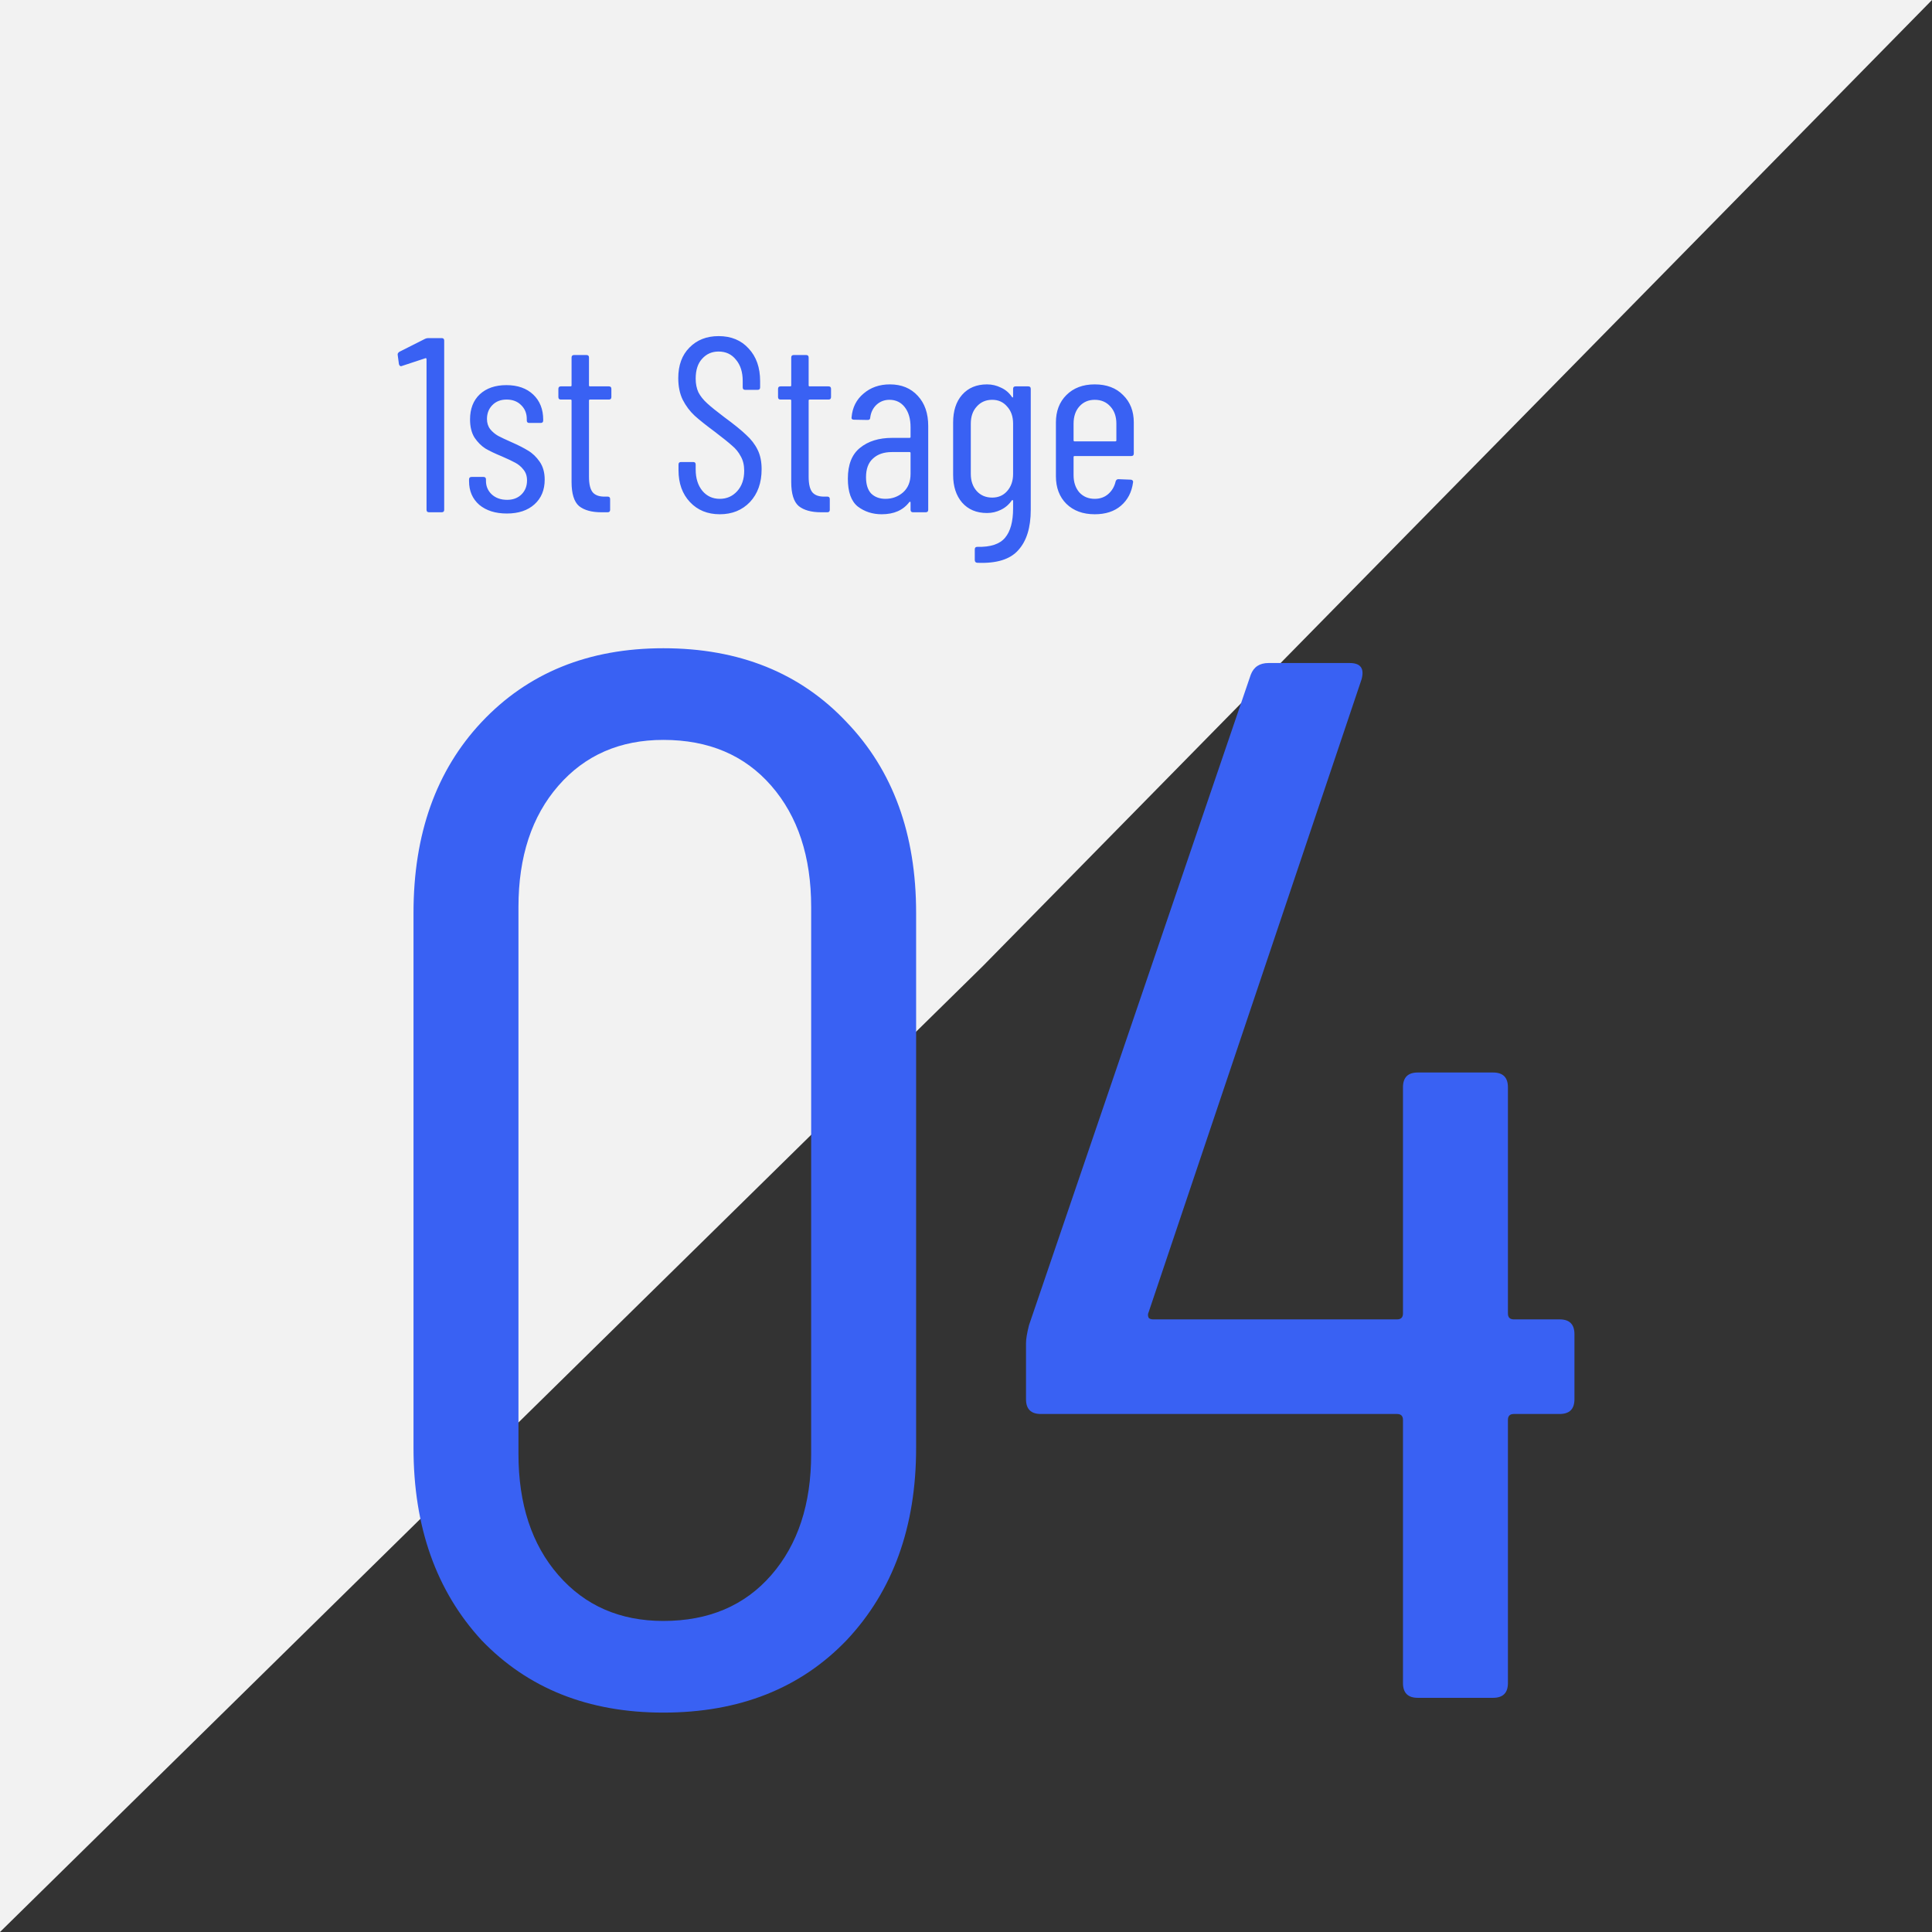
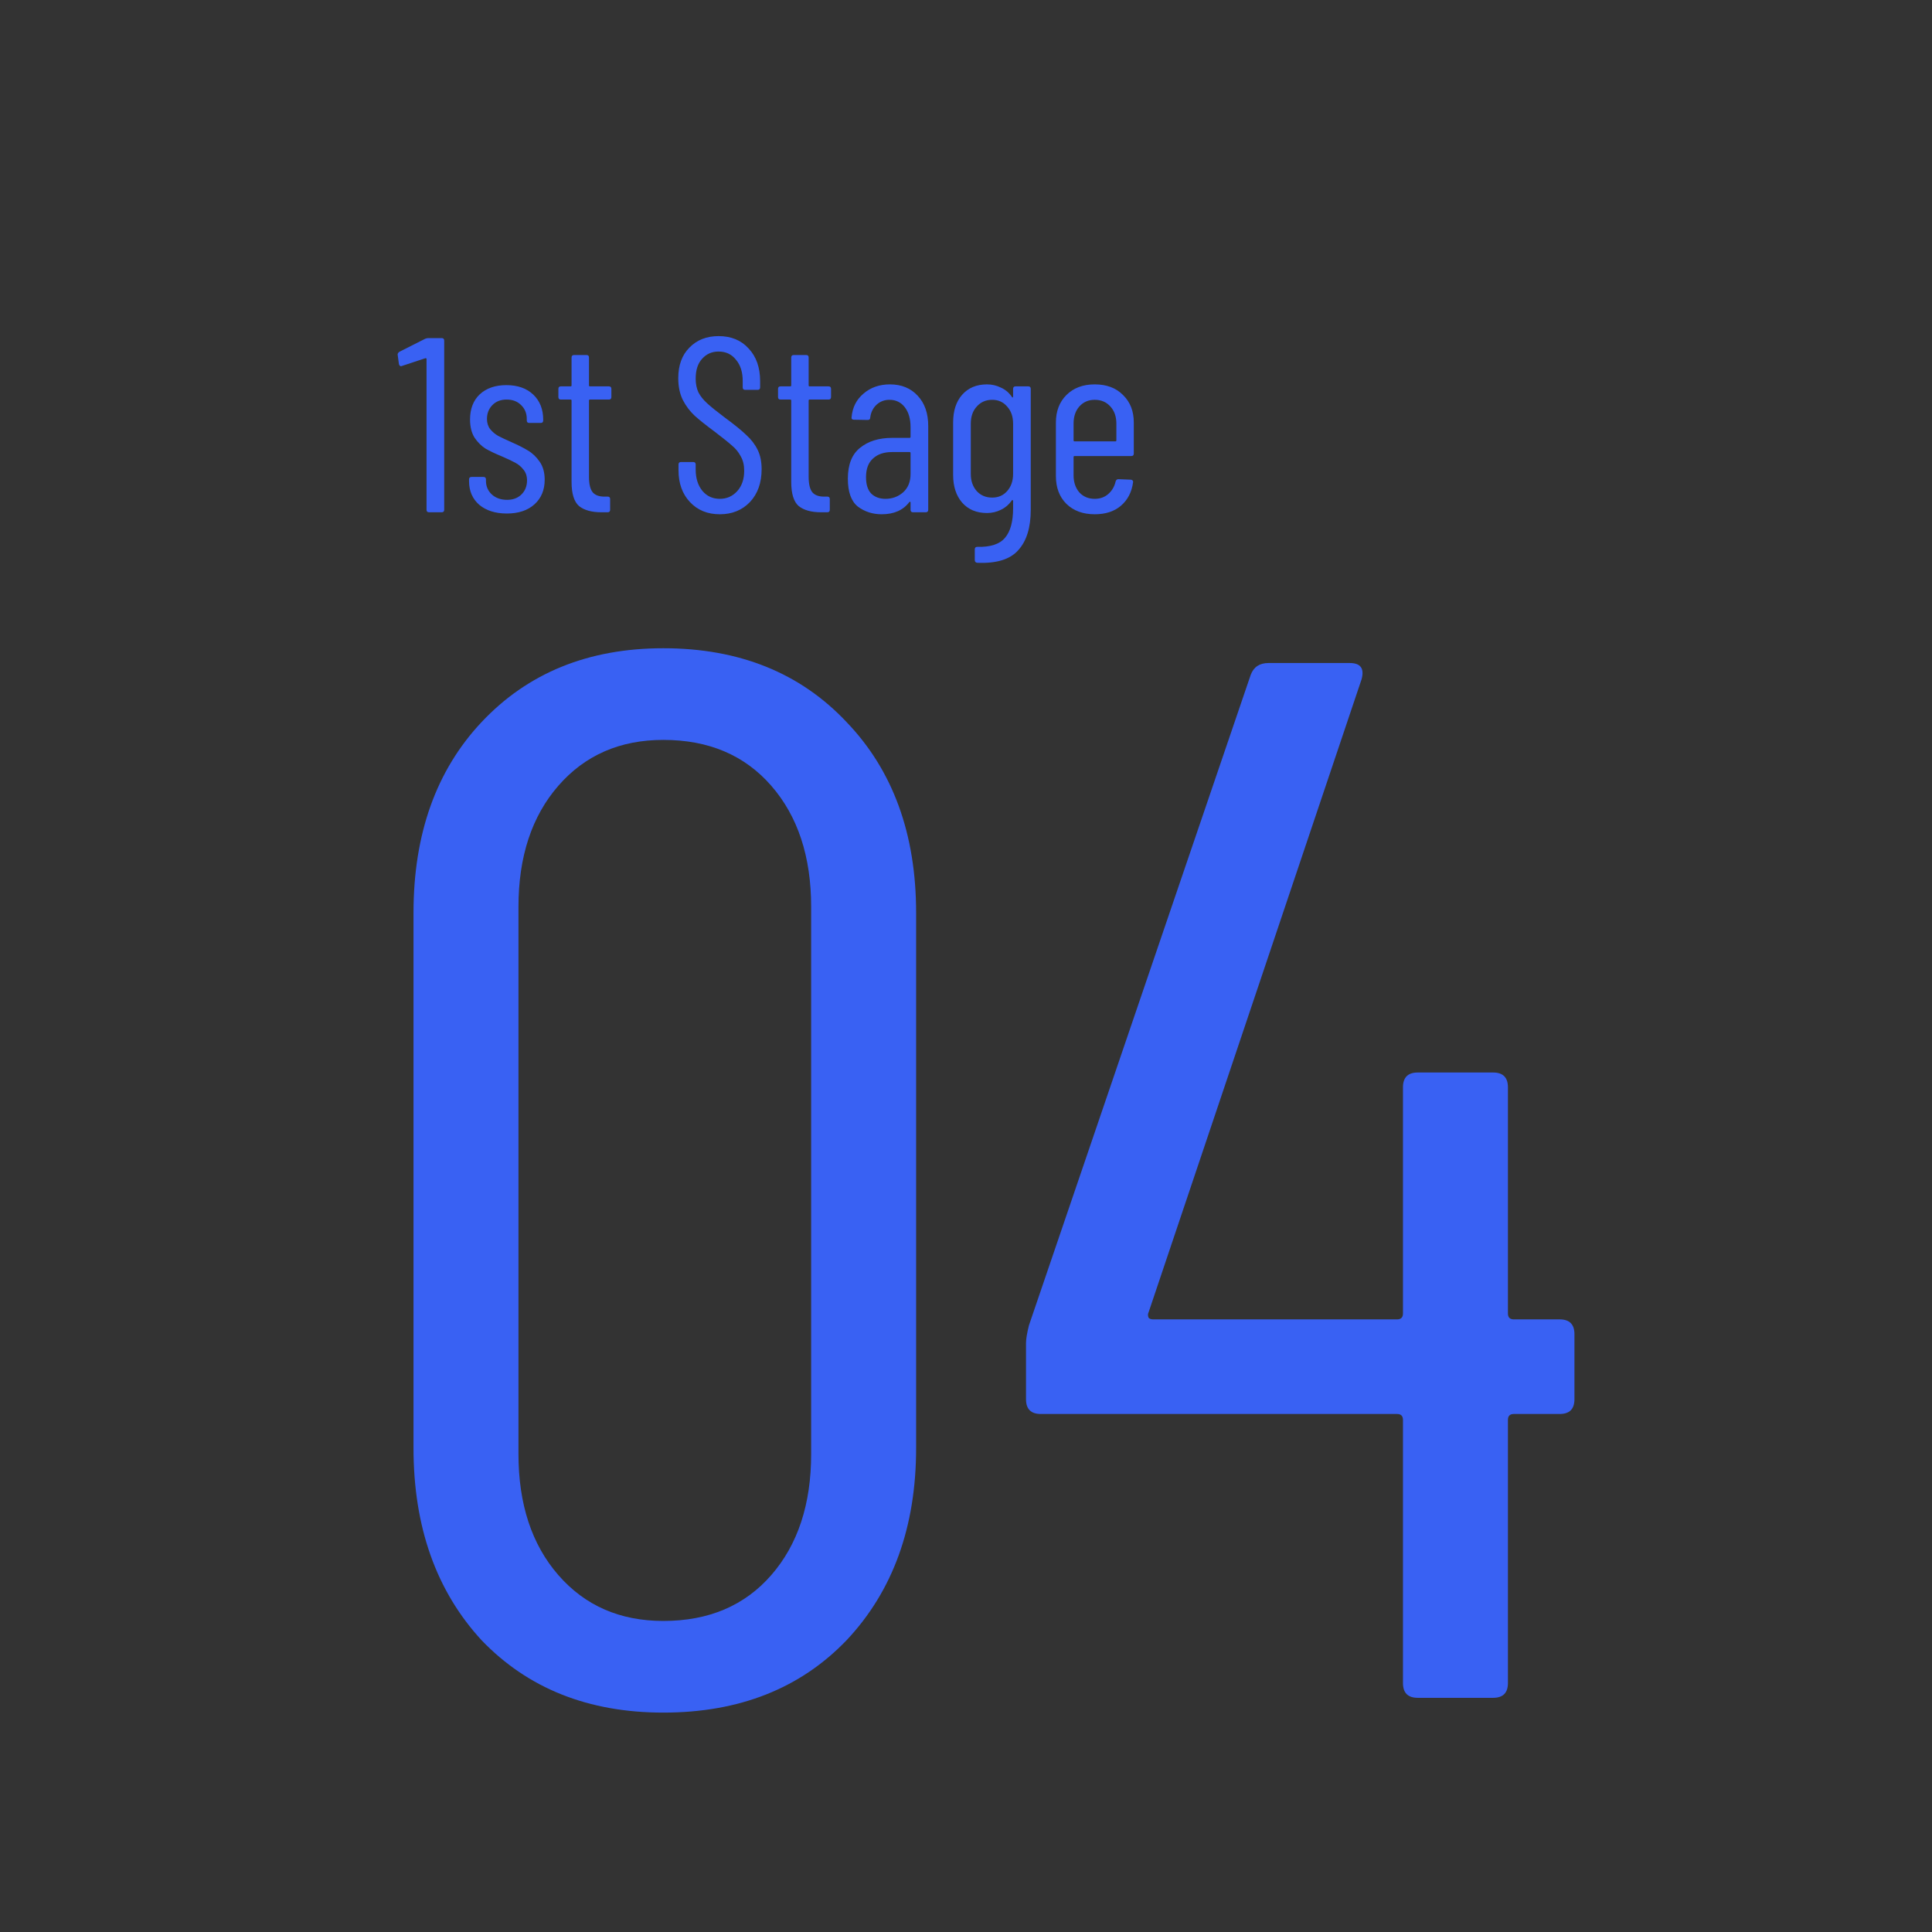
<svg xmlns="http://www.w3.org/2000/svg" width="132" height="132" viewBox="0 0 132 132" fill="none">
  <rect x="0" y="0" width="132" height="132" fill="#333333" stroke="none" />
-   <path d="M0 0H132L67.158 66L0 132V0Z" fill="#F2F2F2" />
  <path d="M29.04 23.151C29.108 23.117 29.182 23.1 29.261 23.1H30.179C30.292 23.1 30.349 23.157 30.349 23.27V34.83C30.349 34.943 30.292 35 30.179 35H29.312C29.199 35 29.142 34.943 29.142 34.83V24.528C29.142 24.505 29.131 24.488 29.108 24.477C29.097 24.466 29.08 24.466 29.057 24.477L27.459 25.004L27.408 25.021C27.329 25.021 27.278 24.97 27.255 24.868L27.17 24.239V24.205C27.17 24.148 27.21 24.092 27.289 24.035L29.04 23.151ZM34.631 35.085C33.849 35.085 33.22 34.887 32.744 34.49C32.279 34.082 32.047 33.544 32.047 32.875V32.756C32.047 32.643 32.103 32.586 32.217 32.586H33.033C33.146 32.586 33.203 32.643 33.203 32.756V32.858C33.203 33.221 33.333 33.527 33.594 33.776C33.866 34.025 34.217 34.15 34.648 34.15C35.056 34.15 35.384 34.025 35.634 33.776C35.883 33.527 36.008 33.209 36.008 32.824C36.008 32.529 35.928 32.286 35.77 32.093C35.611 31.889 35.424 31.73 35.209 31.617C35.005 31.504 34.693 31.356 34.274 31.175C33.832 30.994 33.463 30.818 33.169 30.648C32.885 30.467 32.636 30.217 32.421 29.9C32.217 29.571 32.115 29.158 32.115 28.659C32.115 27.934 32.336 27.361 32.778 26.942C33.231 26.523 33.837 26.313 34.597 26.313C35.367 26.313 35.979 26.528 36.433 26.959C36.886 27.39 37.113 27.962 37.113 28.676V28.727C37.113 28.84 37.056 28.897 36.943 28.897H36.161C36.047 28.897 35.991 28.84 35.991 28.727V28.625C35.991 28.24 35.86 27.922 35.6 27.673C35.35 27.424 35.022 27.299 34.614 27.299C34.206 27.299 33.877 27.429 33.628 27.69C33.39 27.939 33.271 28.251 33.271 28.625C33.271 28.897 33.344 29.129 33.492 29.322C33.639 29.503 33.82 29.656 34.036 29.781C34.251 29.894 34.551 30.036 34.937 30.206C35.401 30.41 35.781 30.603 36.076 30.784C36.382 30.965 36.648 31.22 36.875 31.549C37.101 31.878 37.215 32.286 37.215 32.773C37.215 33.476 36.982 34.037 36.518 34.456C36.053 34.875 35.424 35.085 34.631 35.085ZM41.771 27.129C41.771 27.242 41.714 27.299 41.601 27.299H40.309C40.264 27.299 40.241 27.322 40.241 27.367V32.569C40.241 33.09 40.332 33.453 40.513 33.657C40.694 33.85 40.972 33.94 41.346 33.929H41.516C41.629 33.929 41.686 33.986 41.686 34.099V34.83C41.686 34.943 41.629 35 41.516 35H41.091C40.422 35 39.912 34.858 39.561 34.575C39.221 34.28 39.051 33.731 39.051 32.926V27.367C39.051 27.322 39.028 27.299 38.983 27.299H38.32C38.207 27.299 38.15 27.242 38.15 27.129V26.568C38.15 26.455 38.207 26.398 38.32 26.398H38.983C39.028 26.398 39.051 26.375 39.051 26.33V24.426C39.051 24.313 39.108 24.256 39.221 24.256H40.071C40.184 24.256 40.241 24.313 40.241 24.426V26.33C40.241 26.375 40.264 26.398 40.309 26.398H41.601C41.714 26.398 41.771 26.455 41.771 26.568V27.129ZM49.18 35.136C48.341 35.136 47.661 34.858 47.14 34.303C46.618 33.748 46.358 33.022 46.358 32.127V31.736C46.358 31.623 46.414 31.566 46.528 31.566H47.361C47.474 31.566 47.531 31.623 47.531 31.736V32.076C47.531 32.677 47.684 33.164 47.99 33.538C48.296 33.901 48.692 34.082 49.18 34.082C49.656 34.082 50.052 33.906 50.37 33.555C50.687 33.204 50.846 32.739 50.846 32.161C50.846 31.776 50.766 31.447 50.608 31.175C50.46 30.892 50.262 30.648 50.013 30.444C49.775 30.229 49.372 29.906 48.806 29.475C48.239 29.056 47.791 28.699 47.463 28.404C47.134 28.098 46.862 27.735 46.647 27.316C46.443 26.897 46.341 26.404 46.341 25.837C46.341 24.953 46.596 24.256 47.106 23.746C47.616 23.225 48.279 22.964 49.095 22.964C49.956 22.964 50.642 23.247 51.152 23.814C51.673 24.369 51.934 25.112 51.934 26.041V26.466C51.934 26.579 51.877 26.636 51.764 26.636H50.914C50.8 26.636 50.744 26.579 50.744 26.466V26.024C50.744 25.423 50.591 24.942 50.285 24.579C49.99 24.205 49.593 24.018 49.095 24.018C48.641 24.018 48.267 24.182 47.973 24.511C47.678 24.828 47.531 25.282 47.531 25.871C47.531 26.222 47.593 26.534 47.718 26.806C47.854 27.067 48.052 27.316 48.313 27.554C48.573 27.792 48.959 28.104 49.469 28.489C50.149 28.988 50.653 29.396 50.982 29.713C51.322 30.019 51.582 30.359 51.764 30.733C51.945 31.096 52.036 31.538 52.036 32.059C52.036 32.988 51.769 33.736 51.237 34.303C50.704 34.858 50.018 35.136 49.18 35.136ZM56.779 27.129C56.779 27.242 56.722 27.299 56.609 27.299H55.317C55.272 27.299 55.249 27.322 55.249 27.367V32.569C55.249 33.09 55.34 33.453 55.521 33.657C55.702 33.85 55.98 33.94 56.354 33.929H56.524C56.637 33.929 56.694 33.986 56.694 34.099V34.83C56.694 34.943 56.637 35 56.524 35H56.099C55.43 35 54.92 34.858 54.569 34.575C54.229 34.28 54.059 33.731 54.059 32.926V27.367C54.059 27.322 54.036 27.299 53.991 27.299H53.328C53.215 27.299 53.158 27.242 53.158 27.129V26.568C53.158 26.455 53.215 26.398 53.328 26.398H53.991C54.036 26.398 54.059 26.375 54.059 26.33V24.426C54.059 24.313 54.115 24.256 54.229 24.256H55.079C55.192 24.256 55.249 24.313 55.249 24.426V26.33C55.249 26.375 55.272 26.398 55.317 26.398H56.609C56.722 26.398 56.779 26.455 56.779 26.568V27.129ZM60.801 26.262C61.594 26.262 62.229 26.523 62.705 27.044C63.181 27.554 63.419 28.24 63.419 29.101V34.83C63.419 34.943 63.362 35 63.249 35H62.382C62.269 35 62.212 34.943 62.212 34.83V34.32C62.212 34.297 62.201 34.286 62.178 34.286C62.167 34.275 62.15 34.28 62.127 34.303C61.708 34.858 61.079 35.136 60.24 35.136C59.617 35.136 59.073 34.96 58.608 34.609C58.155 34.246 57.928 33.612 57.928 32.705C57.928 31.742 58.206 31.039 58.761 30.597C59.316 30.144 60.047 29.917 60.954 29.917H62.144C62.189 29.917 62.212 29.894 62.212 29.849V29.186C62.212 28.619 62.082 28.166 61.821 27.826C61.56 27.486 61.209 27.316 60.767 27.316C60.427 27.316 60.132 27.429 59.883 27.656C59.645 27.883 59.503 28.172 59.458 28.523C59.458 28.636 59.401 28.693 59.288 28.693L58.336 28.676C58.279 28.676 58.234 28.659 58.2 28.625C58.177 28.591 58.172 28.551 58.183 28.506C58.24 27.837 58.512 27.299 58.999 26.891C59.486 26.472 60.087 26.262 60.801 26.262ZM60.495 34.082C60.96 34.082 61.362 33.935 61.702 33.64C62.042 33.334 62.212 32.915 62.212 32.382V30.954C62.212 30.909 62.189 30.886 62.144 30.886H60.937C60.393 30.886 59.962 31.033 59.645 31.328C59.328 31.611 59.169 32.036 59.169 32.603C59.169 33.102 59.288 33.476 59.526 33.725C59.775 33.963 60.098 34.082 60.495 34.082ZM69.218 26.568C69.218 26.455 69.274 26.398 69.388 26.398H70.254C70.368 26.398 70.424 26.455 70.424 26.568V34.83C70.424 36.043 70.141 36.961 69.575 37.584C69.019 38.219 68.084 38.508 66.769 38.451C66.656 38.44 66.6 38.377 66.6 38.264V37.533C66.6 37.42 66.656 37.363 66.769 37.363C67.676 37.386 68.311 37.176 68.674 36.734C69.036 36.303 69.218 35.635 69.218 34.728V34.218C69.218 34.195 69.206 34.178 69.183 34.167C69.172 34.156 69.155 34.161 69.132 34.184C68.94 34.467 68.691 34.683 68.385 34.83C68.09 34.977 67.772 35.051 67.433 35.051C66.719 35.051 66.152 34.813 65.733 34.337C65.325 33.861 65.121 33.232 65.121 32.45V28.863C65.121 28.07 65.325 27.441 65.733 26.976C66.152 26.5 66.719 26.262 67.433 26.262C67.772 26.262 68.09 26.336 68.385 26.483C68.691 26.619 68.94 26.829 69.132 27.112C69.155 27.146 69.172 27.163 69.183 27.163C69.206 27.152 69.218 27.129 69.218 27.095V26.568ZM67.79 33.997C68.209 33.997 68.549 33.85 68.809 33.555C69.082 33.249 69.218 32.858 69.218 32.382V28.948C69.218 28.461 69.082 28.07 68.809 27.775C68.549 27.469 68.209 27.316 67.79 27.316C67.359 27.316 67.007 27.469 66.736 27.775C66.463 28.07 66.328 28.461 66.328 28.948V32.382C66.328 32.858 66.463 33.249 66.736 33.555C67.007 33.85 67.359 33.997 67.79 33.997ZM77.464 30.988C77.464 31.101 77.407 31.158 77.294 31.158H73.418C73.373 31.158 73.35 31.181 73.35 31.226V32.467C73.35 32.943 73.48 33.334 73.741 33.64C74.013 33.935 74.364 34.082 74.795 34.082C75.158 34.082 75.464 33.974 75.713 33.759C75.974 33.532 76.144 33.243 76.223 32.892C76.257 32.79 76.319 32.739 76.41 32.739L77.26 32.773C77.305 32.773 77.345 32.79 77.379 32.824C77.413 32.858 77.424 32.903 77.413 32.96C77.322 33.629 77.045 34.161 76.58 34.558C76.127 34.943 75.532 35.136 74.795 35.136C73.99 35.136 73.344 34.898 72.857 34.422C72.381 33.946 72.143 33.317 72.143 32.535V28.863C72.143 28.092 72.381 27.469 72.857 26.993C73.344 26.506 73.99 26.262 74.795 26.262C75.611 26.262 76.257 26.506 76.733 26.993C77.22 27.469 77.464 28.092 77.464 28.863V30.988ZM74.795 27.316C74.364 27.316 74.013 27.469 73.741 27.775C73.48 28.07 73.35 28.461 73.35 28.948V30.087C73.35 30.132 73.373 30.155 73.418 30.155H76.206C76.251 30.155 76.274 30.132 76.274 30.087V28.948C76.274 28.461 76.138 28.07 75.866 27.775C75.594 27.469 75.237 27.316 74.795 27.316Z" fill="#3961F3" />
  <path d="M45.321 117.01C40.204 117.01 36.063 115.36 32.898 112.061C29.801 108.694 28.252 104.318 28.252 98.931V62.369C28.252 56.982 29.801 52.639 32.898 49.34C36.063 45.973 40.204 44.29 45.321 44.29C50.506 44.29 54.68 45.973 57.845 49.34C61.01 52.639 62.592 56.982 62.592 62.369V98.931C62.592 104.318 61.01 108.694 57.845 112.061C54.68 115.36 50.506 117.01 45.321 117.01ZM45.321 110.748C48.418 110.748 50.876 109.704 52.694 107.617C54.512 105.53 55.421 102.769 55.421 99.335V61.965C55.421 58.531 54.512 55.77 52.694 53.683C50.876 51.596 48.418 50.552 45.321 50.552C42.358 50.552 39.968 51.596 38.15 53.683C36.332 55.77 35.423 58.531 35.423 61.965V99.335C35.423 102.769 36.332 105.53 38.15 107.617C39.968 109.704 42.358 110.748 45.321 110.748ZM106.561 90.144C107.234 90.144 107.571 90.481 107.571 91.154V95.598C107.571 96.271 107.234 96.608 106.561 96.608H103.43C103.161 96.608 103.026 96.743 103.026 97.012V114.99C103.026 115.663 102.689 116 102.016 116H96.865C96.192 116 95.855 115.663 95.855 114.99V97.012C95.855 96.743 95.72 96.608 95.451 96.608H71.11C70.437 96.608 70.1 96.271 70.1 95.598V91.76C70.1 91.491 70.167 91.087 70.302 90.548L85.452 46.108C85.654 45.569 86.058 45.3 86.664 45.3H92.219C92.96 45.3 93.229 45.67 93.027 46.411L78.483 89.639C78.416 89.774 78.416 89.908 78.483 90.043C78.55 90.11 78.651 90.144 78.786 90.144H95.451C95.72 90.144 95.855 90.009 95.855 89.74V74.287C95.855 73.614 96.192 73.277 96.865 73.277H102.016C102.689 73.277 103.026 73.614 103.026 74.287V89.74C103.026 90.009 103.161 90.144 103.43 90.144H106.561Z" fill="#3961F3" />
</svg>